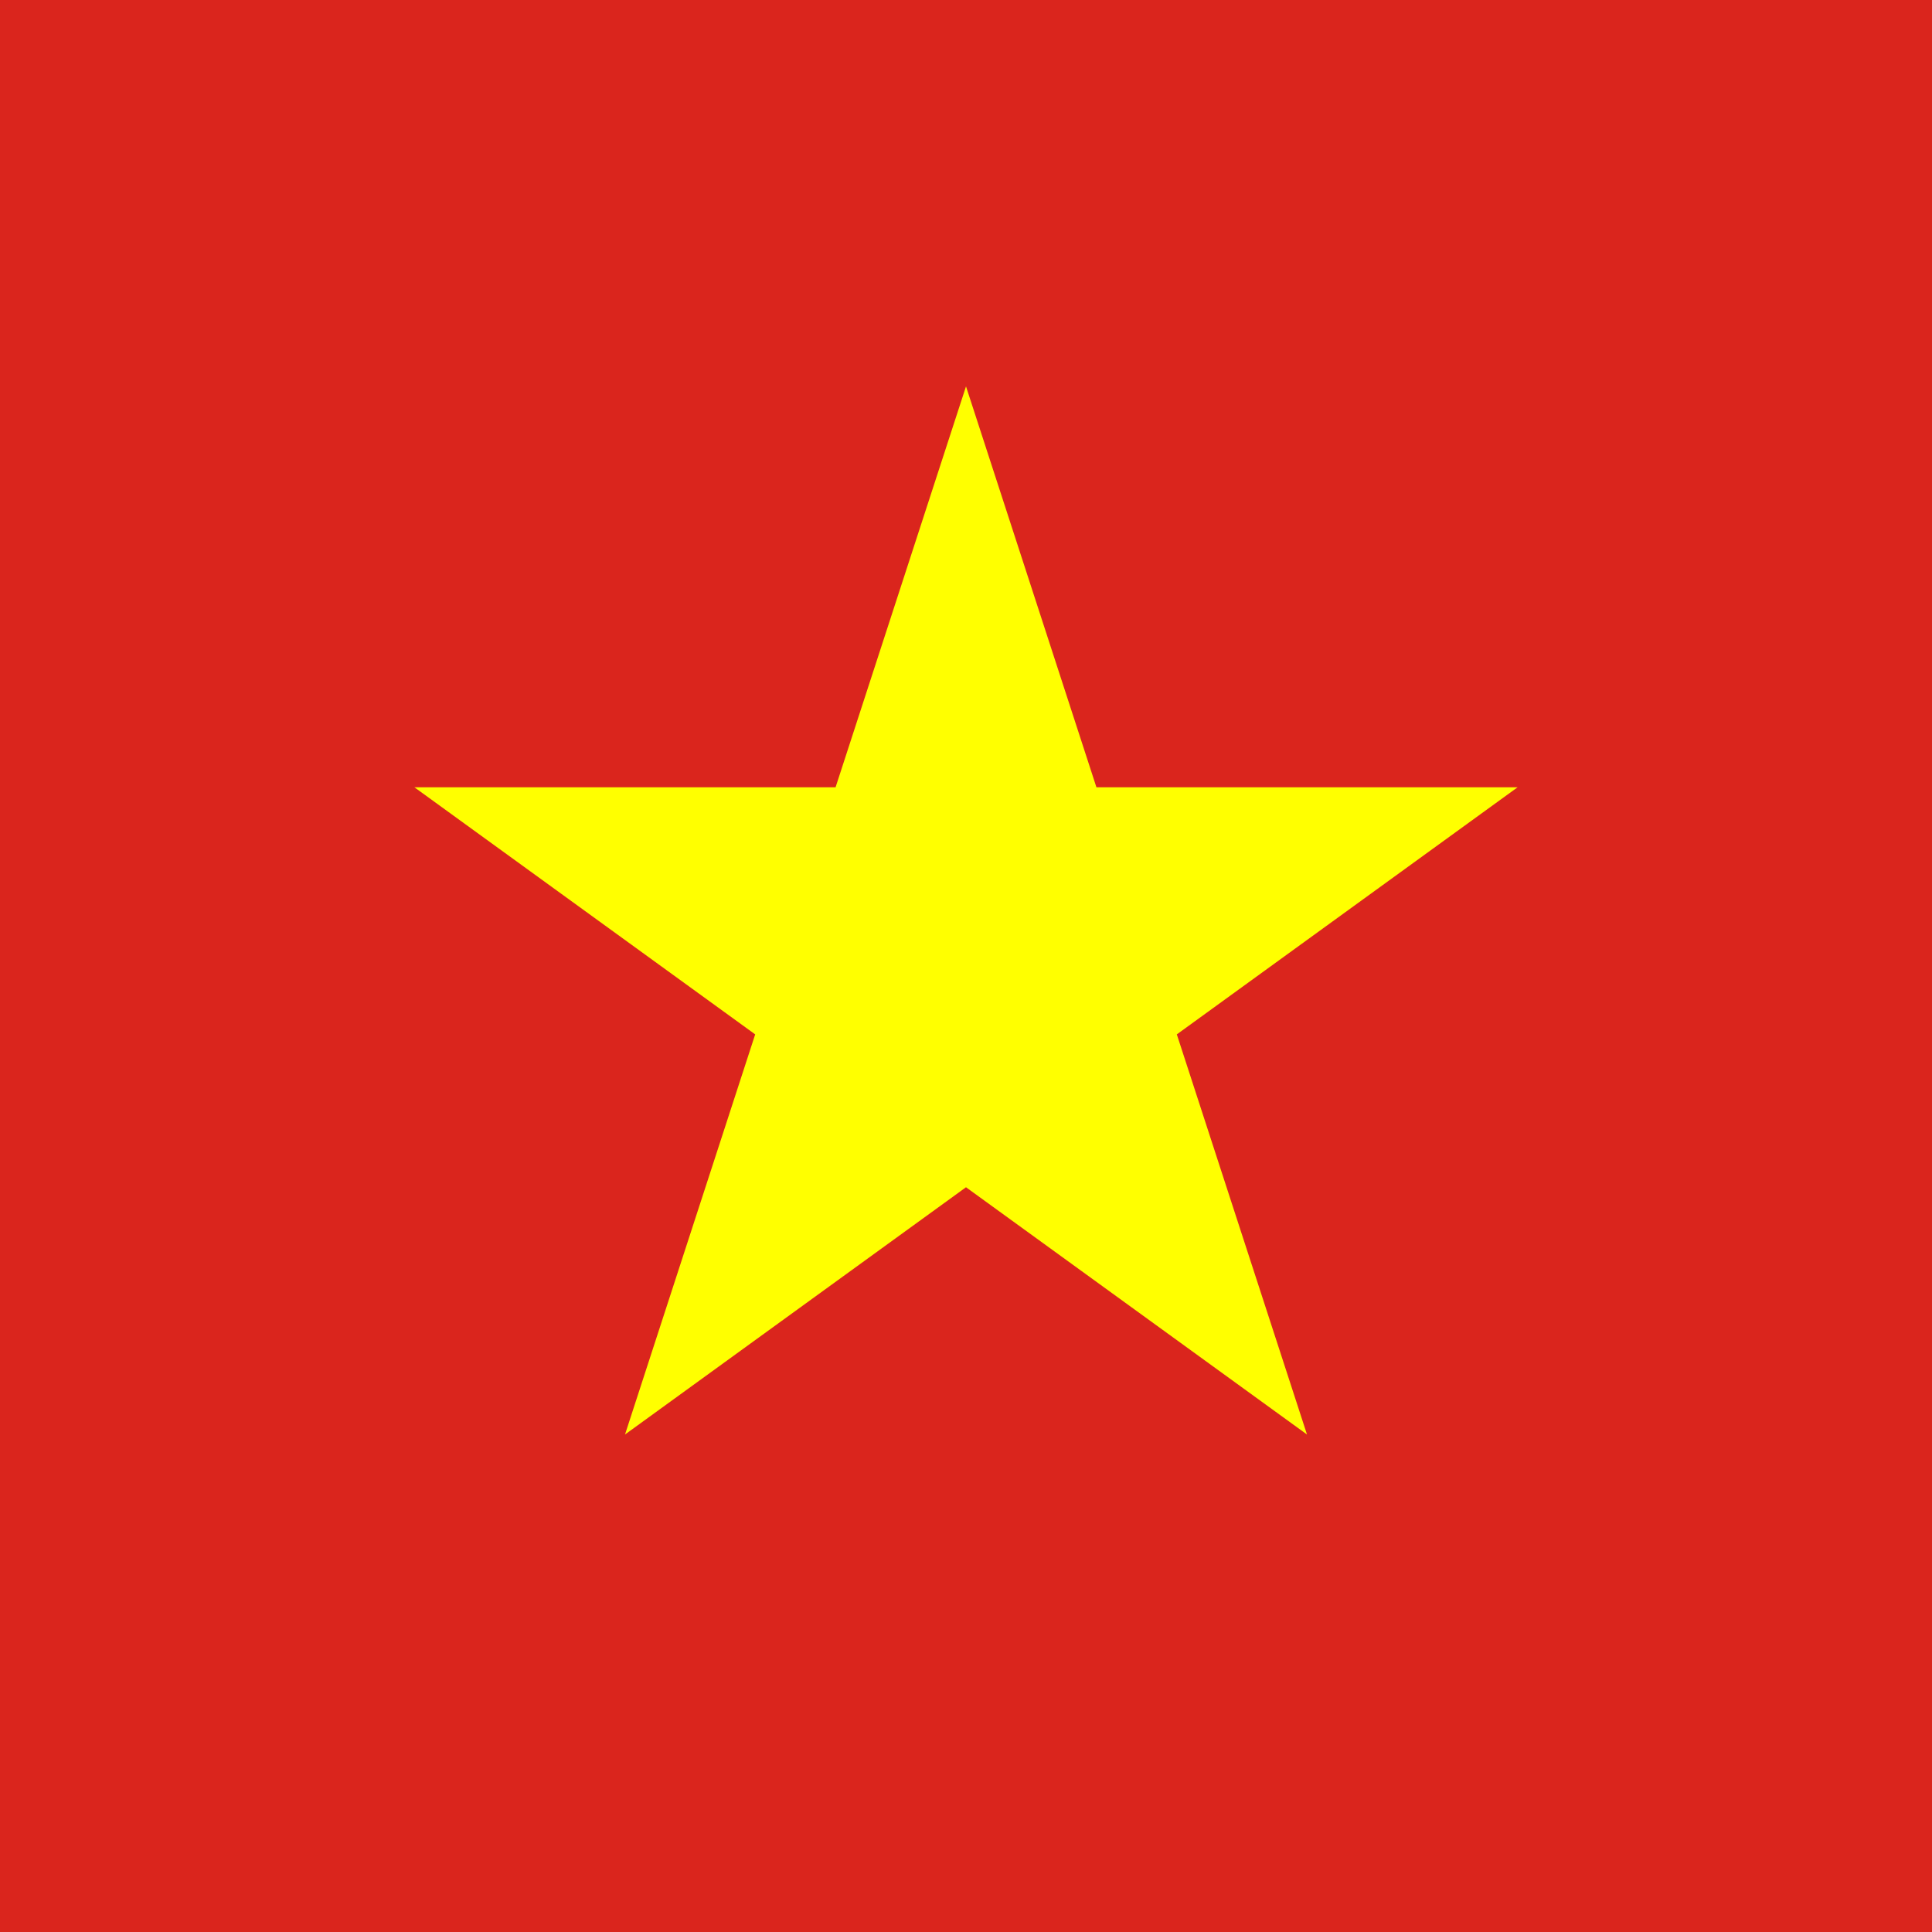
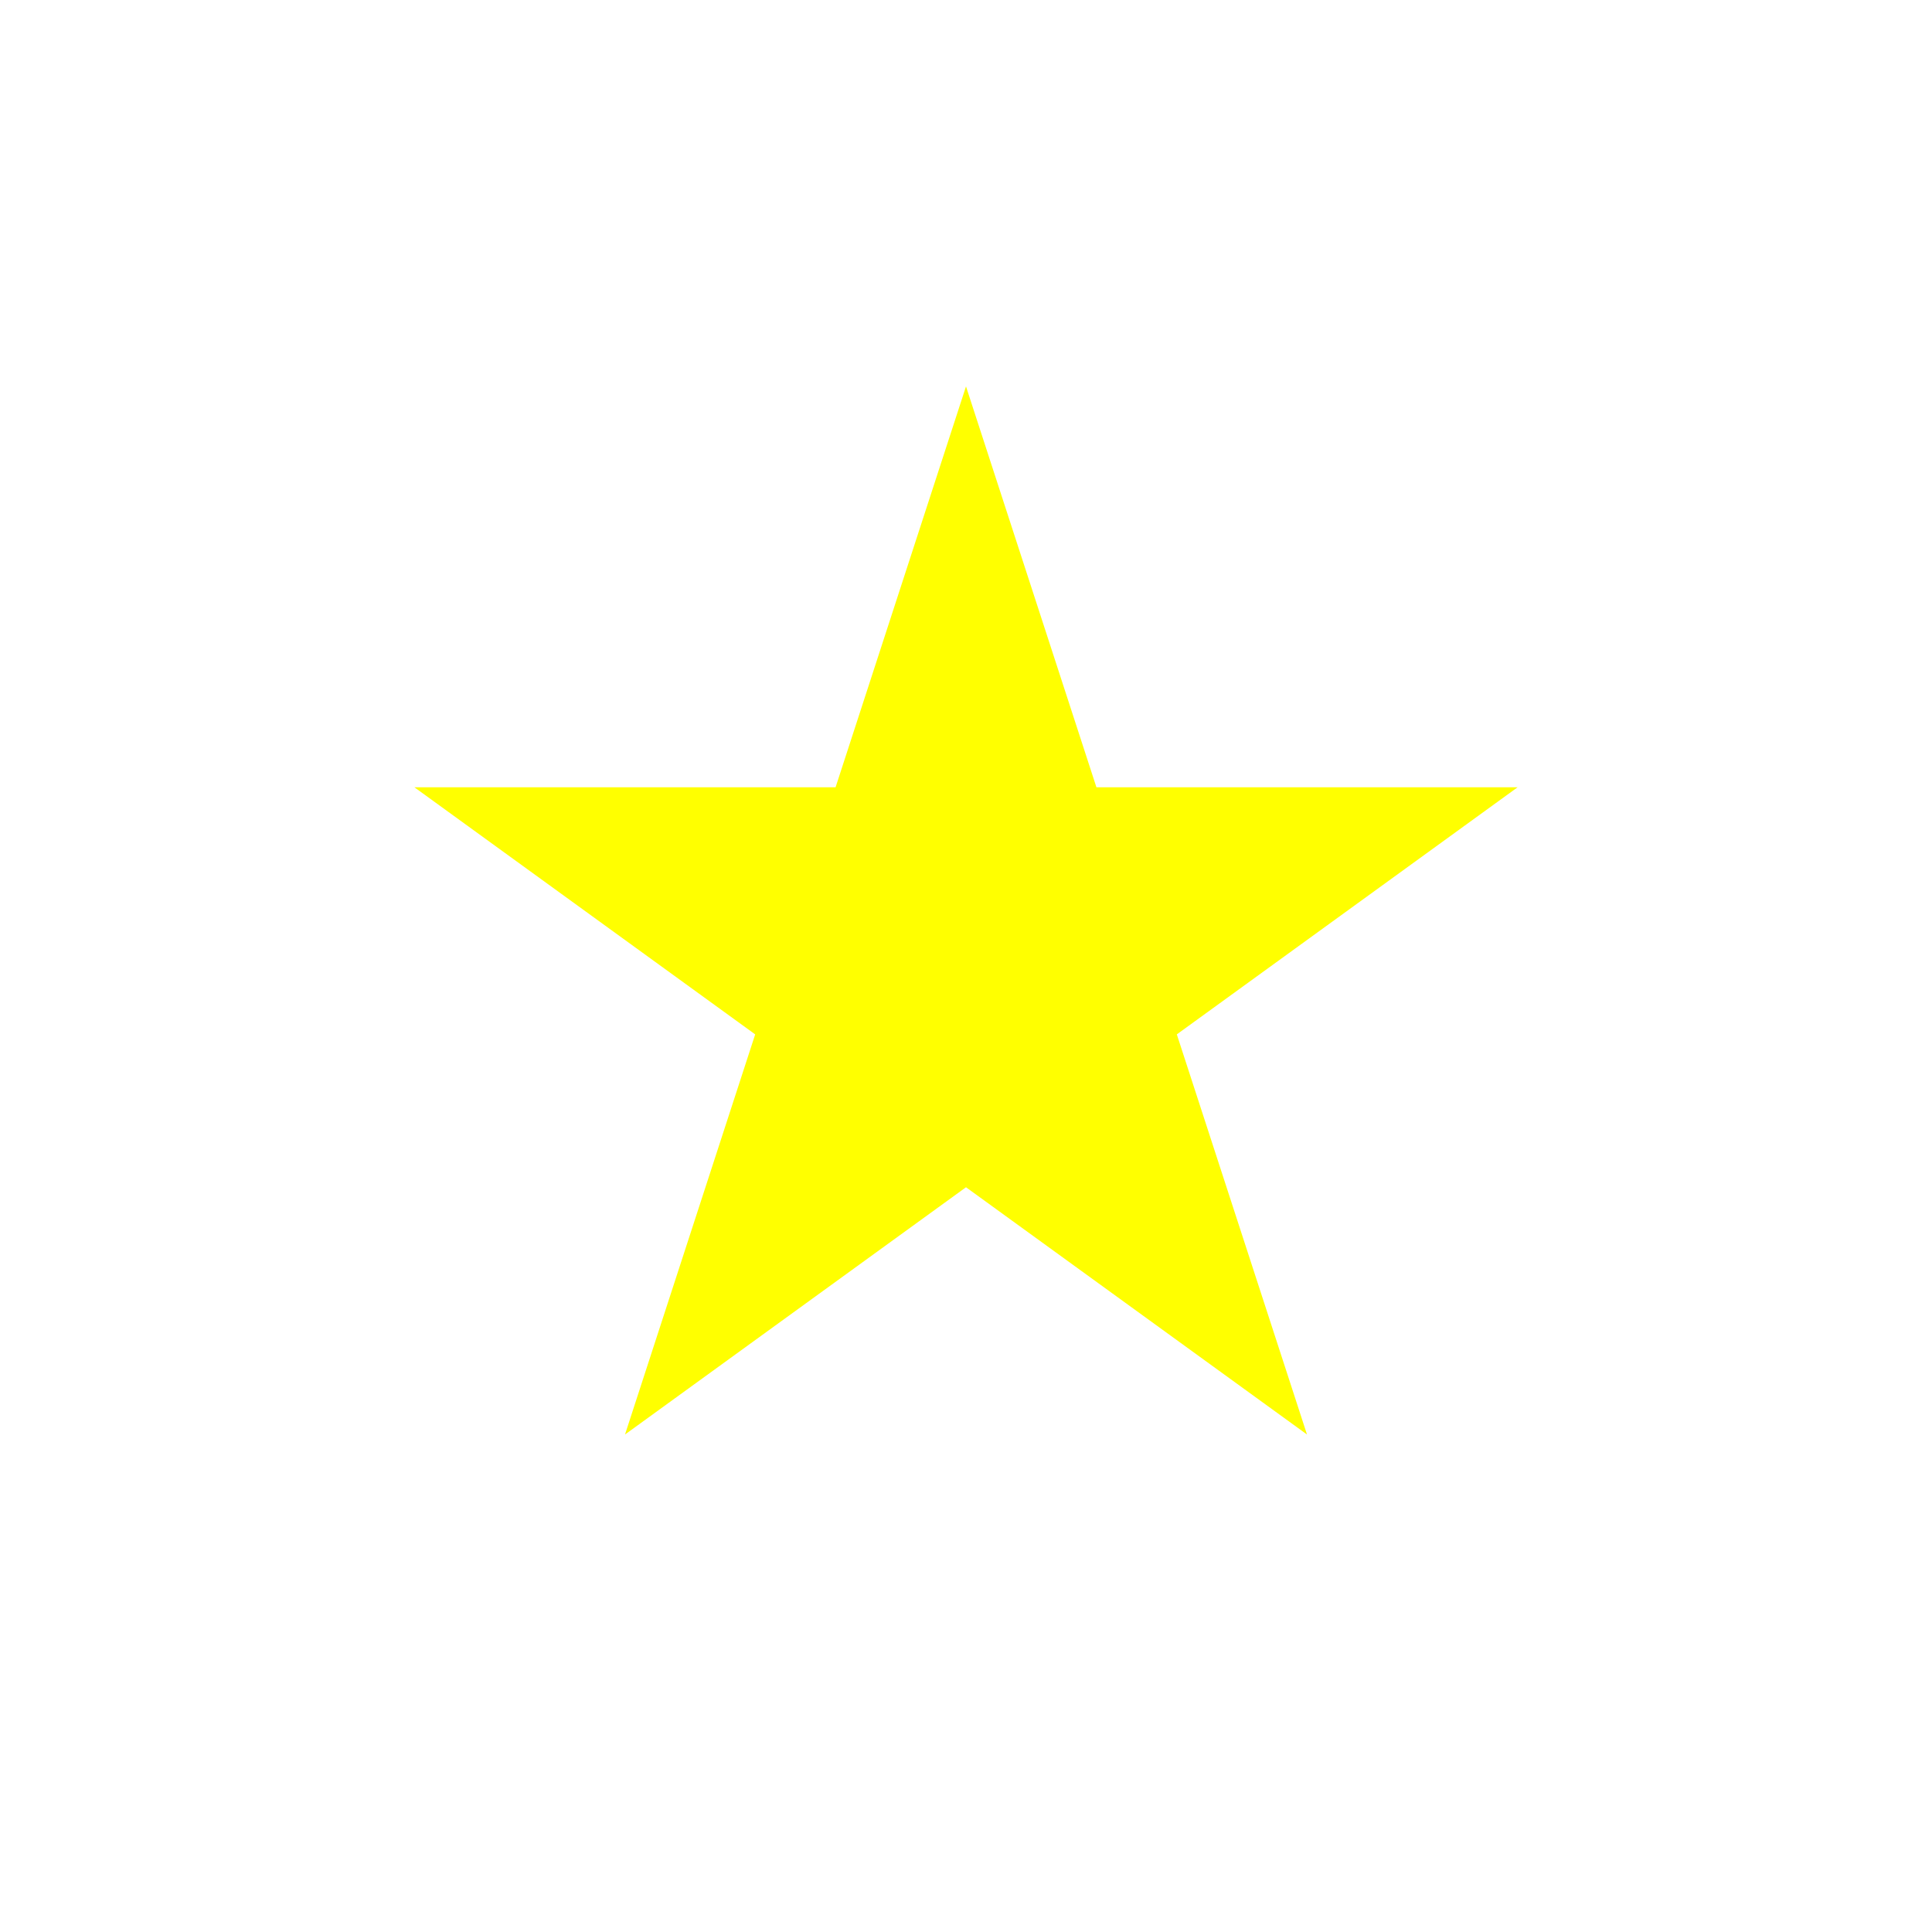
<svg xmlns="http://www.w3.org/2000/svg" version="1.1" id="Layer_1" x="0px" y="0px" viewBox="0 0 600 600" style="enable-background:new 0 0 600 600;" xml:space="preserve">
  <style type="text/css">
	.st0{fill:#DA251D;}
	.st1{fill:#FFFF00;}
</style>
-   <rect x="-150" class="st0" width="900" height="600" />
  <polygon class="st1" points="300,120 194.1,445.5 471.3,244.5 128.7,244.5 405.9,445.5 " />
</svg>